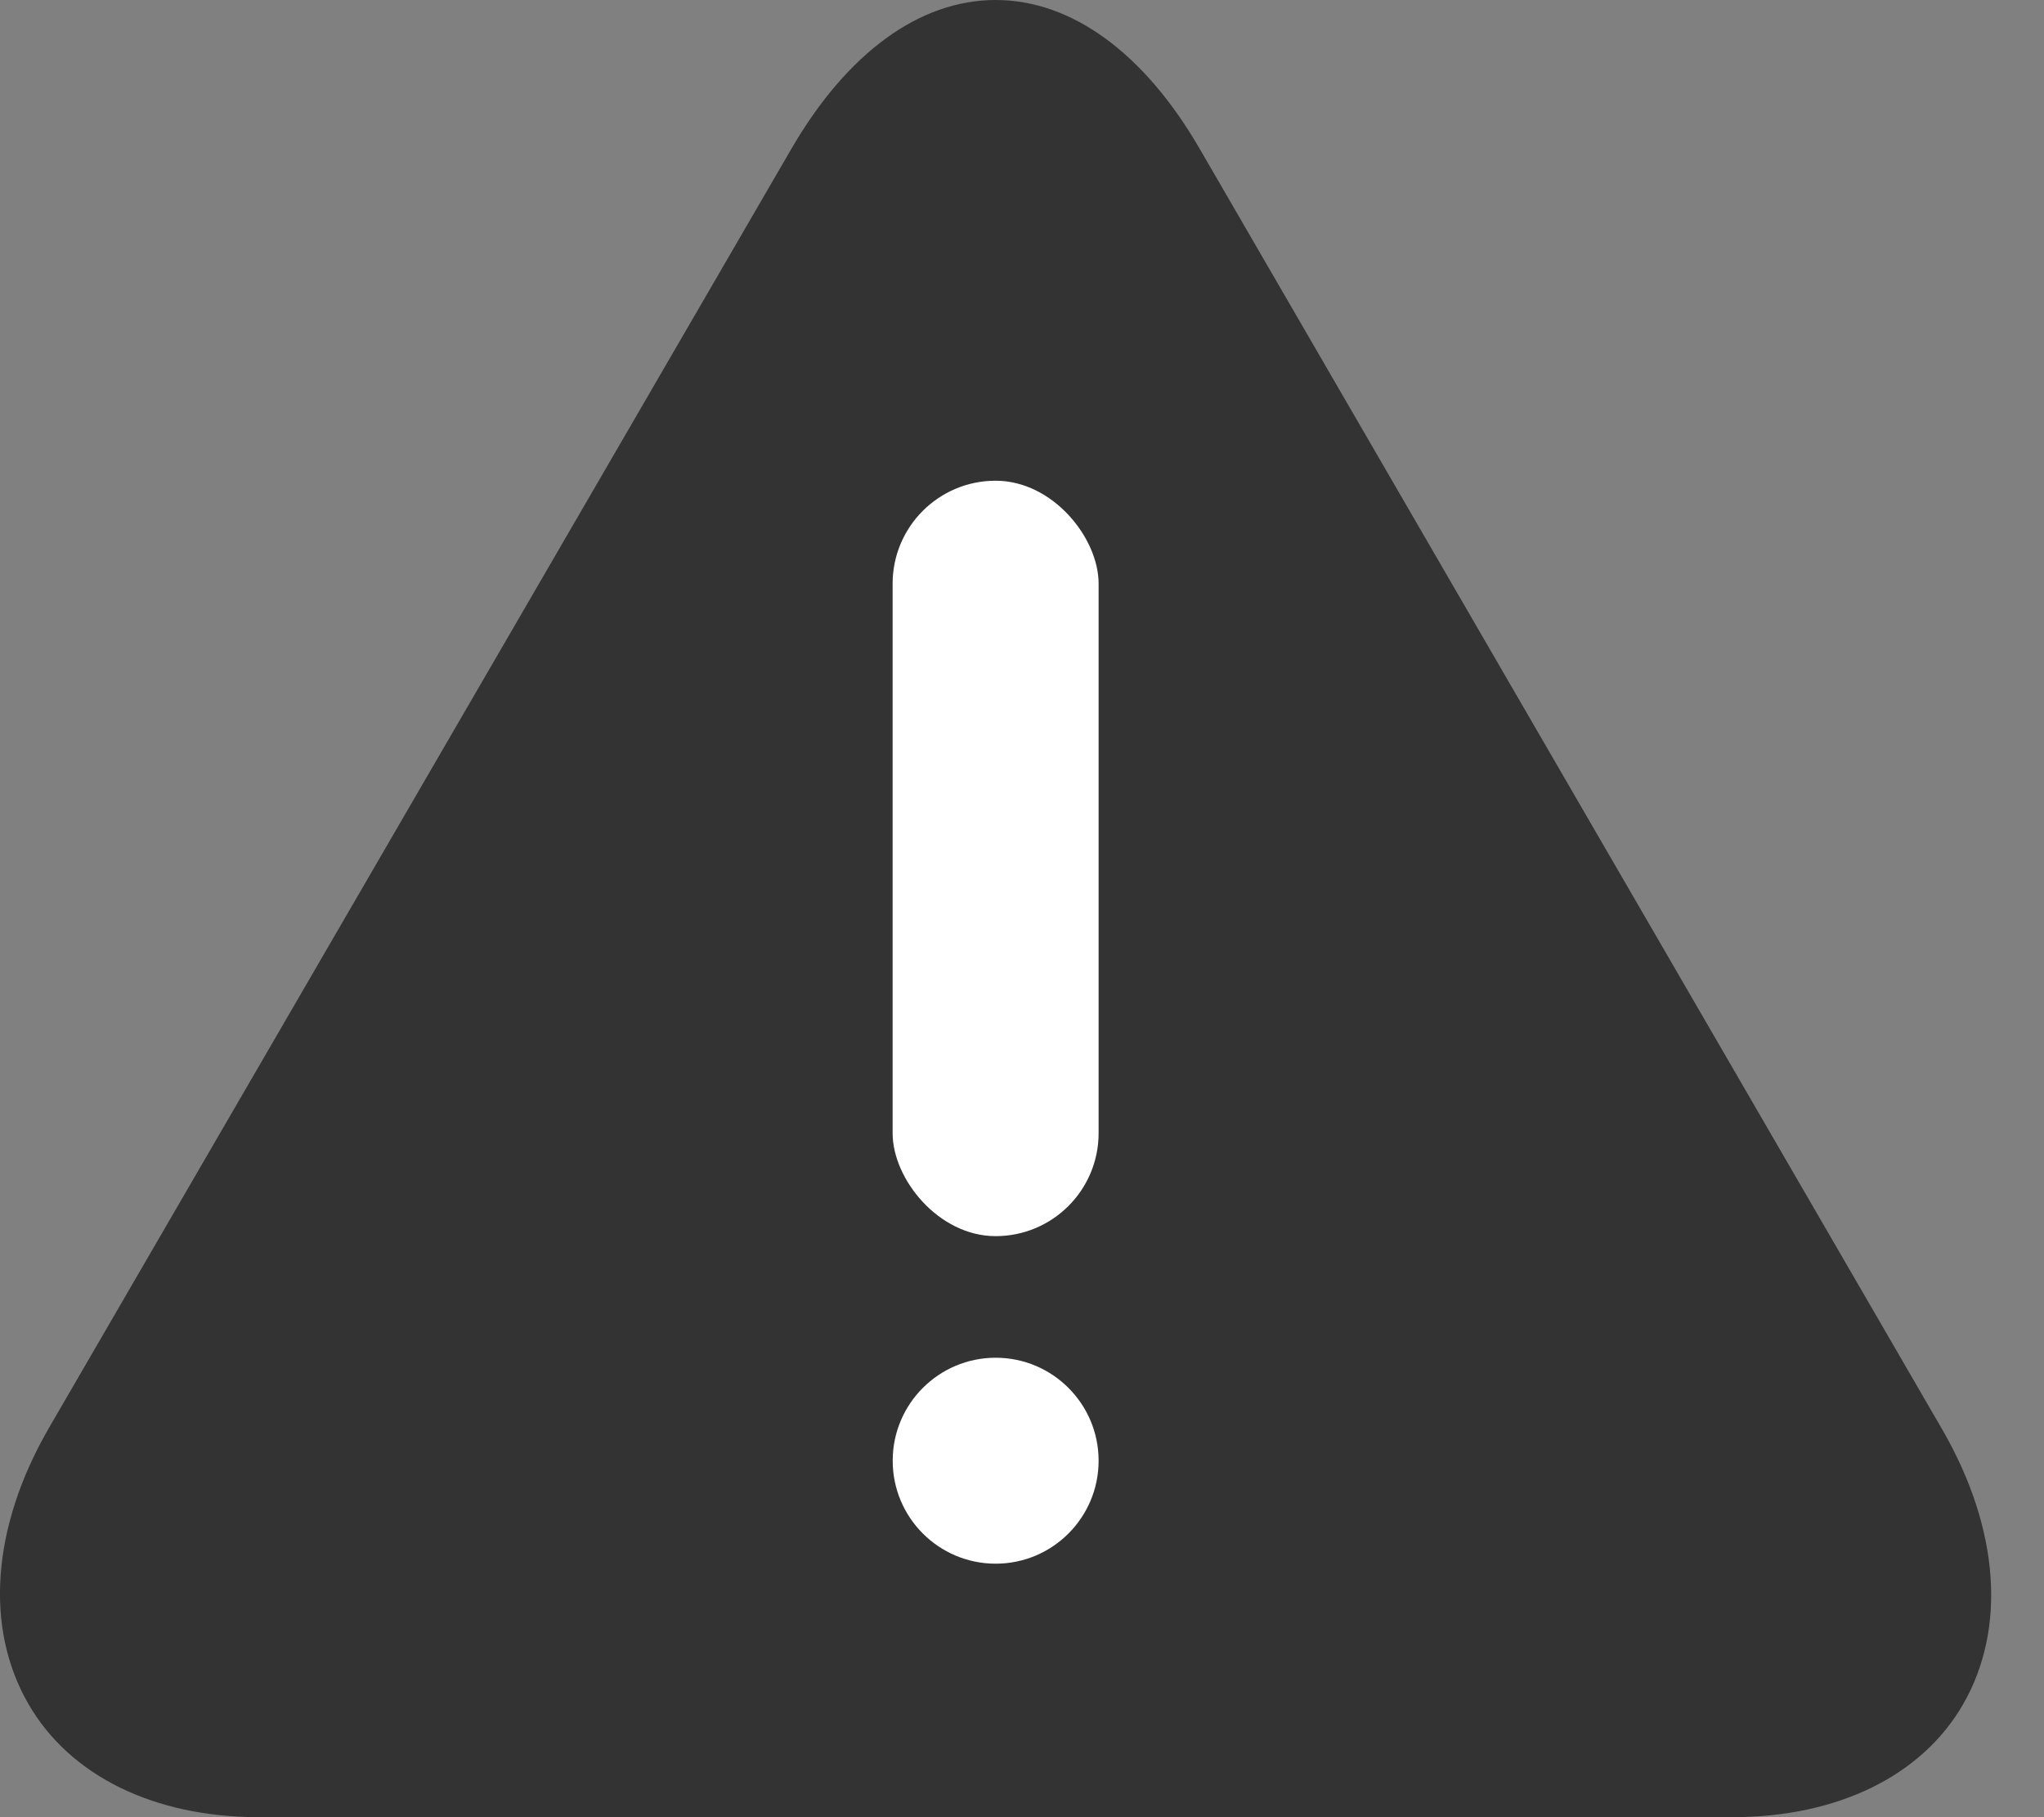
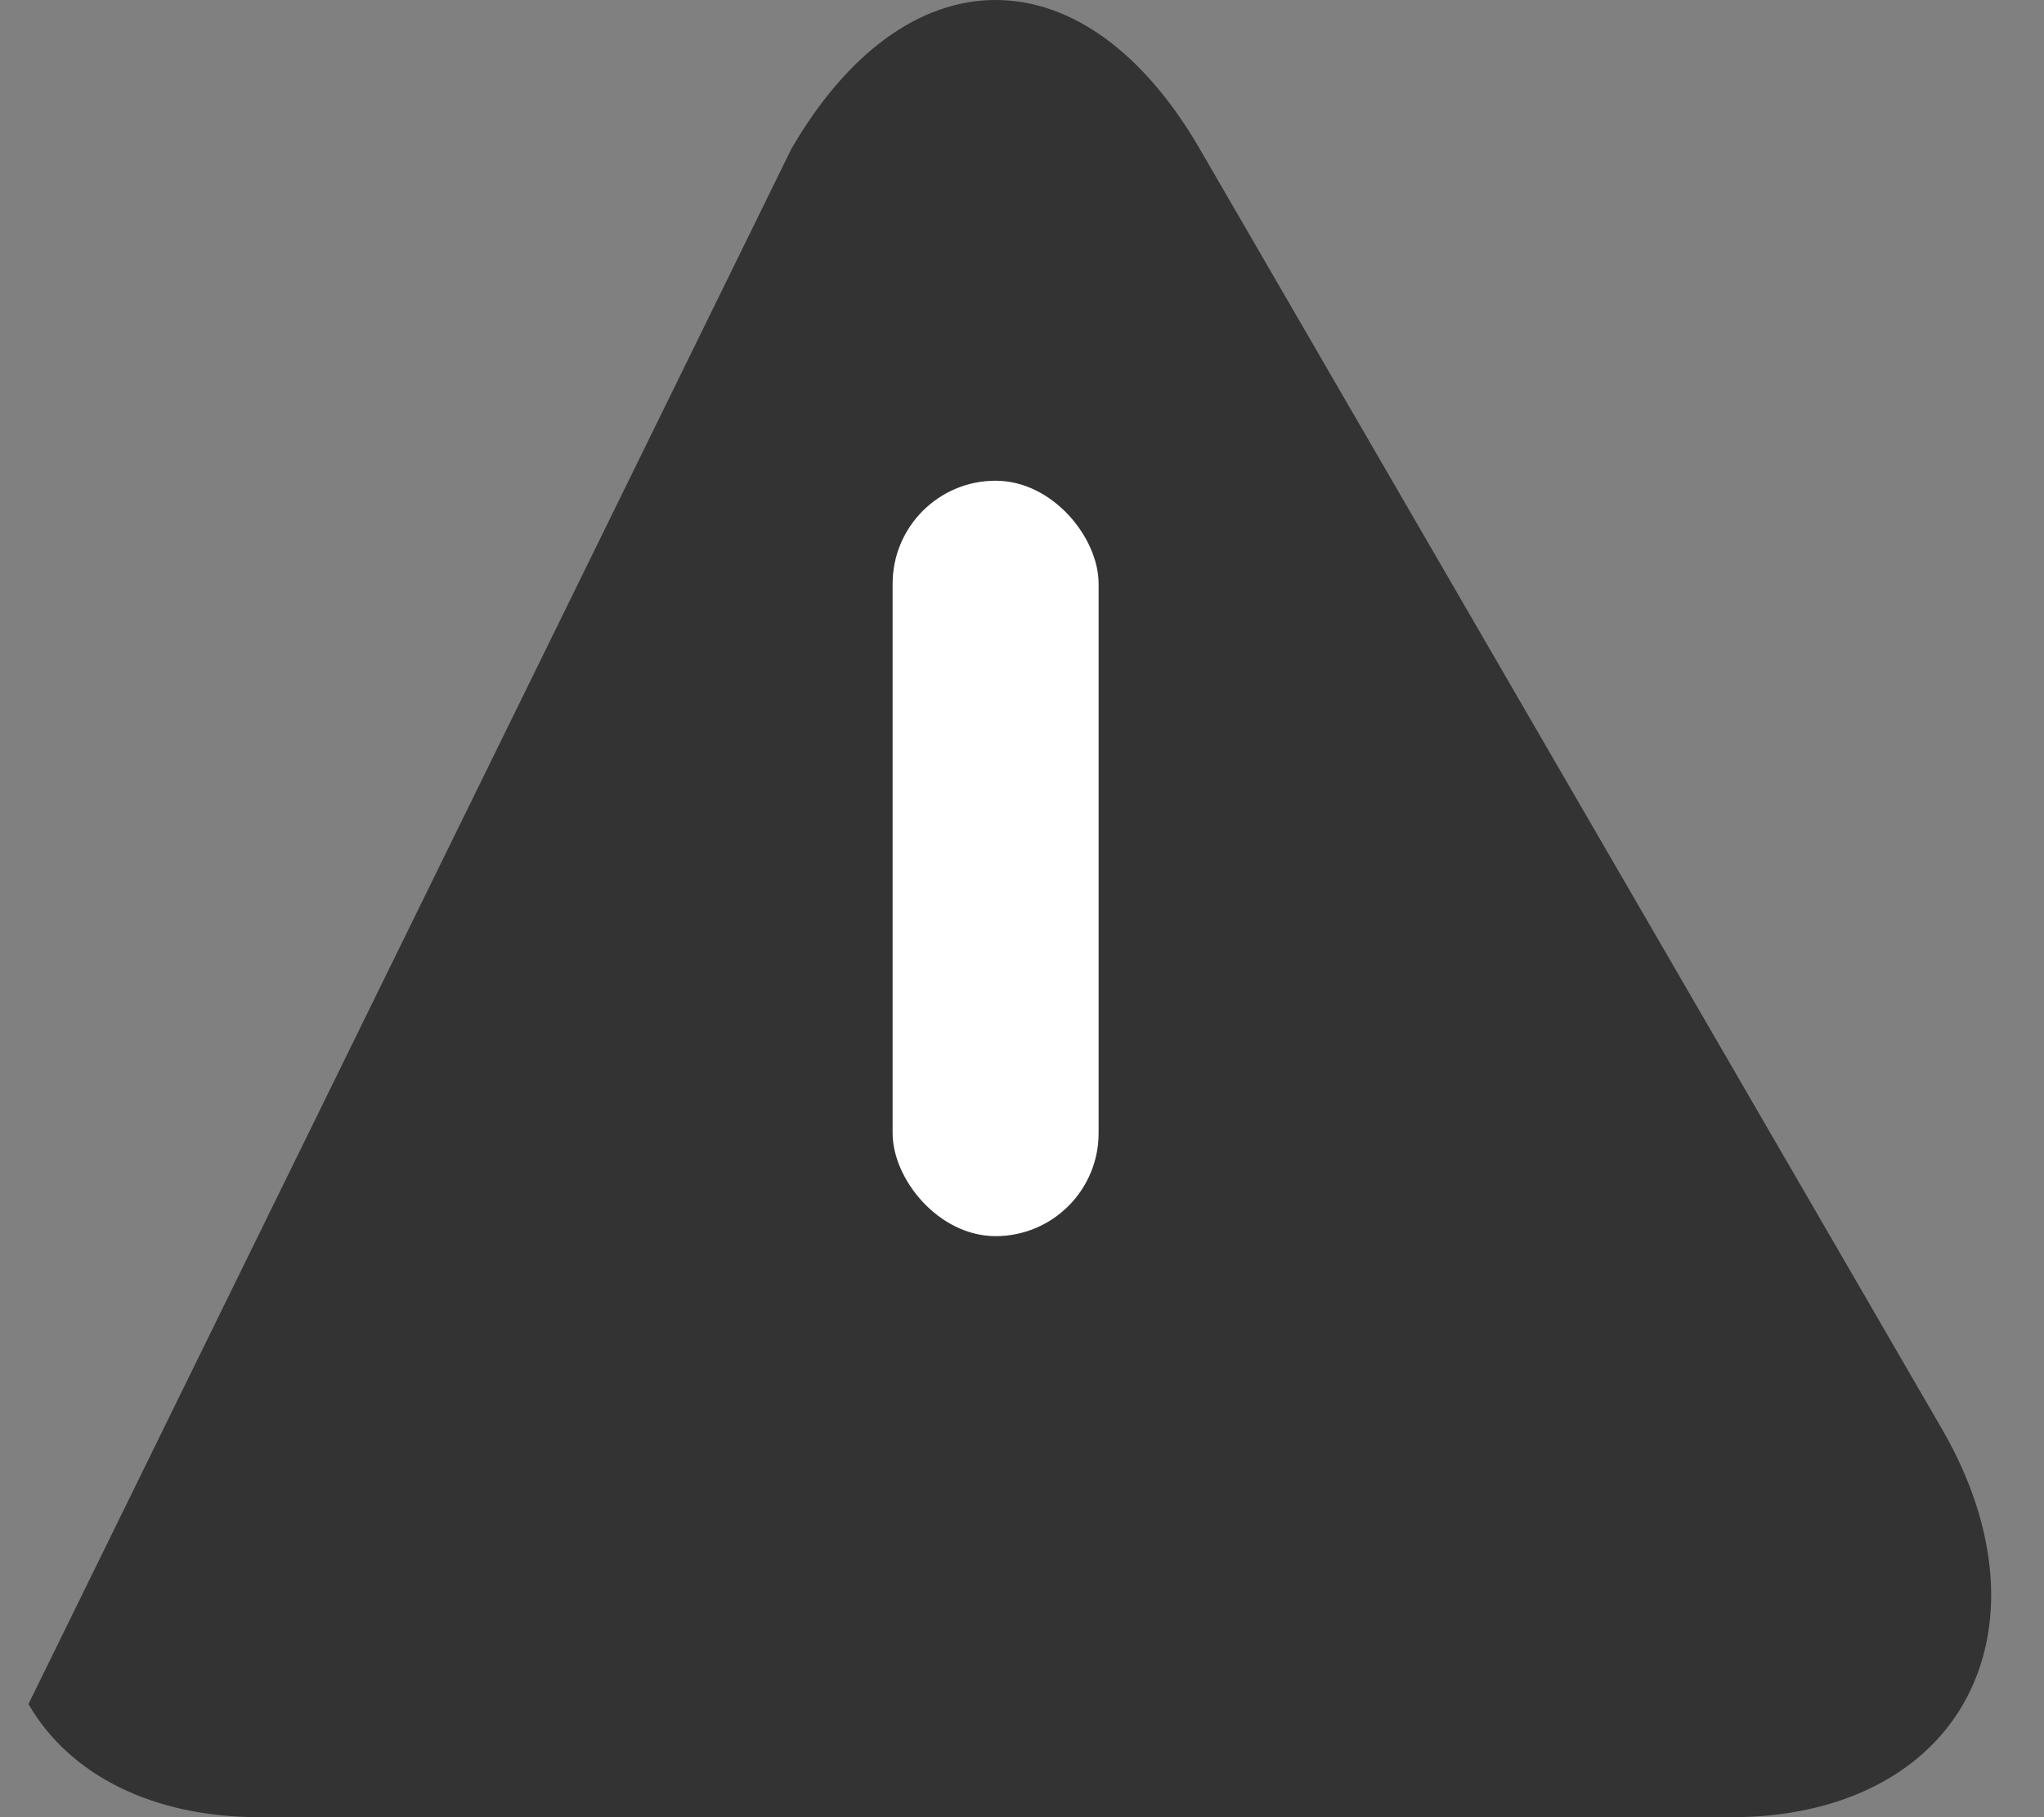
<svg xmlns="http://www.w3.org/2000/svg" width="27" height="24" viewBox="0 0 27 24" fill="none">
  <rect x="0" y="0" width="27" height="24" fill="#808080" stroke="none" />
-   <path d="M25.93 22.511C25.385 23.455 24.276 23.998 22.887 24H3.415C2.03 23.998 0.923 23.453 0.376 22.506C-0.206 21.498 -0.109 20.173 0.64 18.87L10.454 1.965C11.19 0.698 12.147 0 13.151 0C14.155 0 15.113 0.698 15.847 1.965L25.662 18.89C26.41 20.191 26.507 21.511 25.93 22.511Z" fill="#333333" />
-   <circle cx="13.152" cy="19.292" r="1.36" fill="white" />
+   <path d="M25.93 22.511C25.385 23.455 24.276 23.998 22.887 24H3.415C2.03 23.998 0.923 23.453 0.376 22.506L10.454 1.965C11.19 0.698 12.147 0 13.151 0C14.155 0 15.113 0.698 15.847 1.965L25.662 18.89C26.41 20.191 26.507 21.511 25.93 22.511Z" fill="#333333" />
  <rect x="11.791" y="6.349" width="2.721" height="9.977" rx="1.36" fill="white" />
</svg>